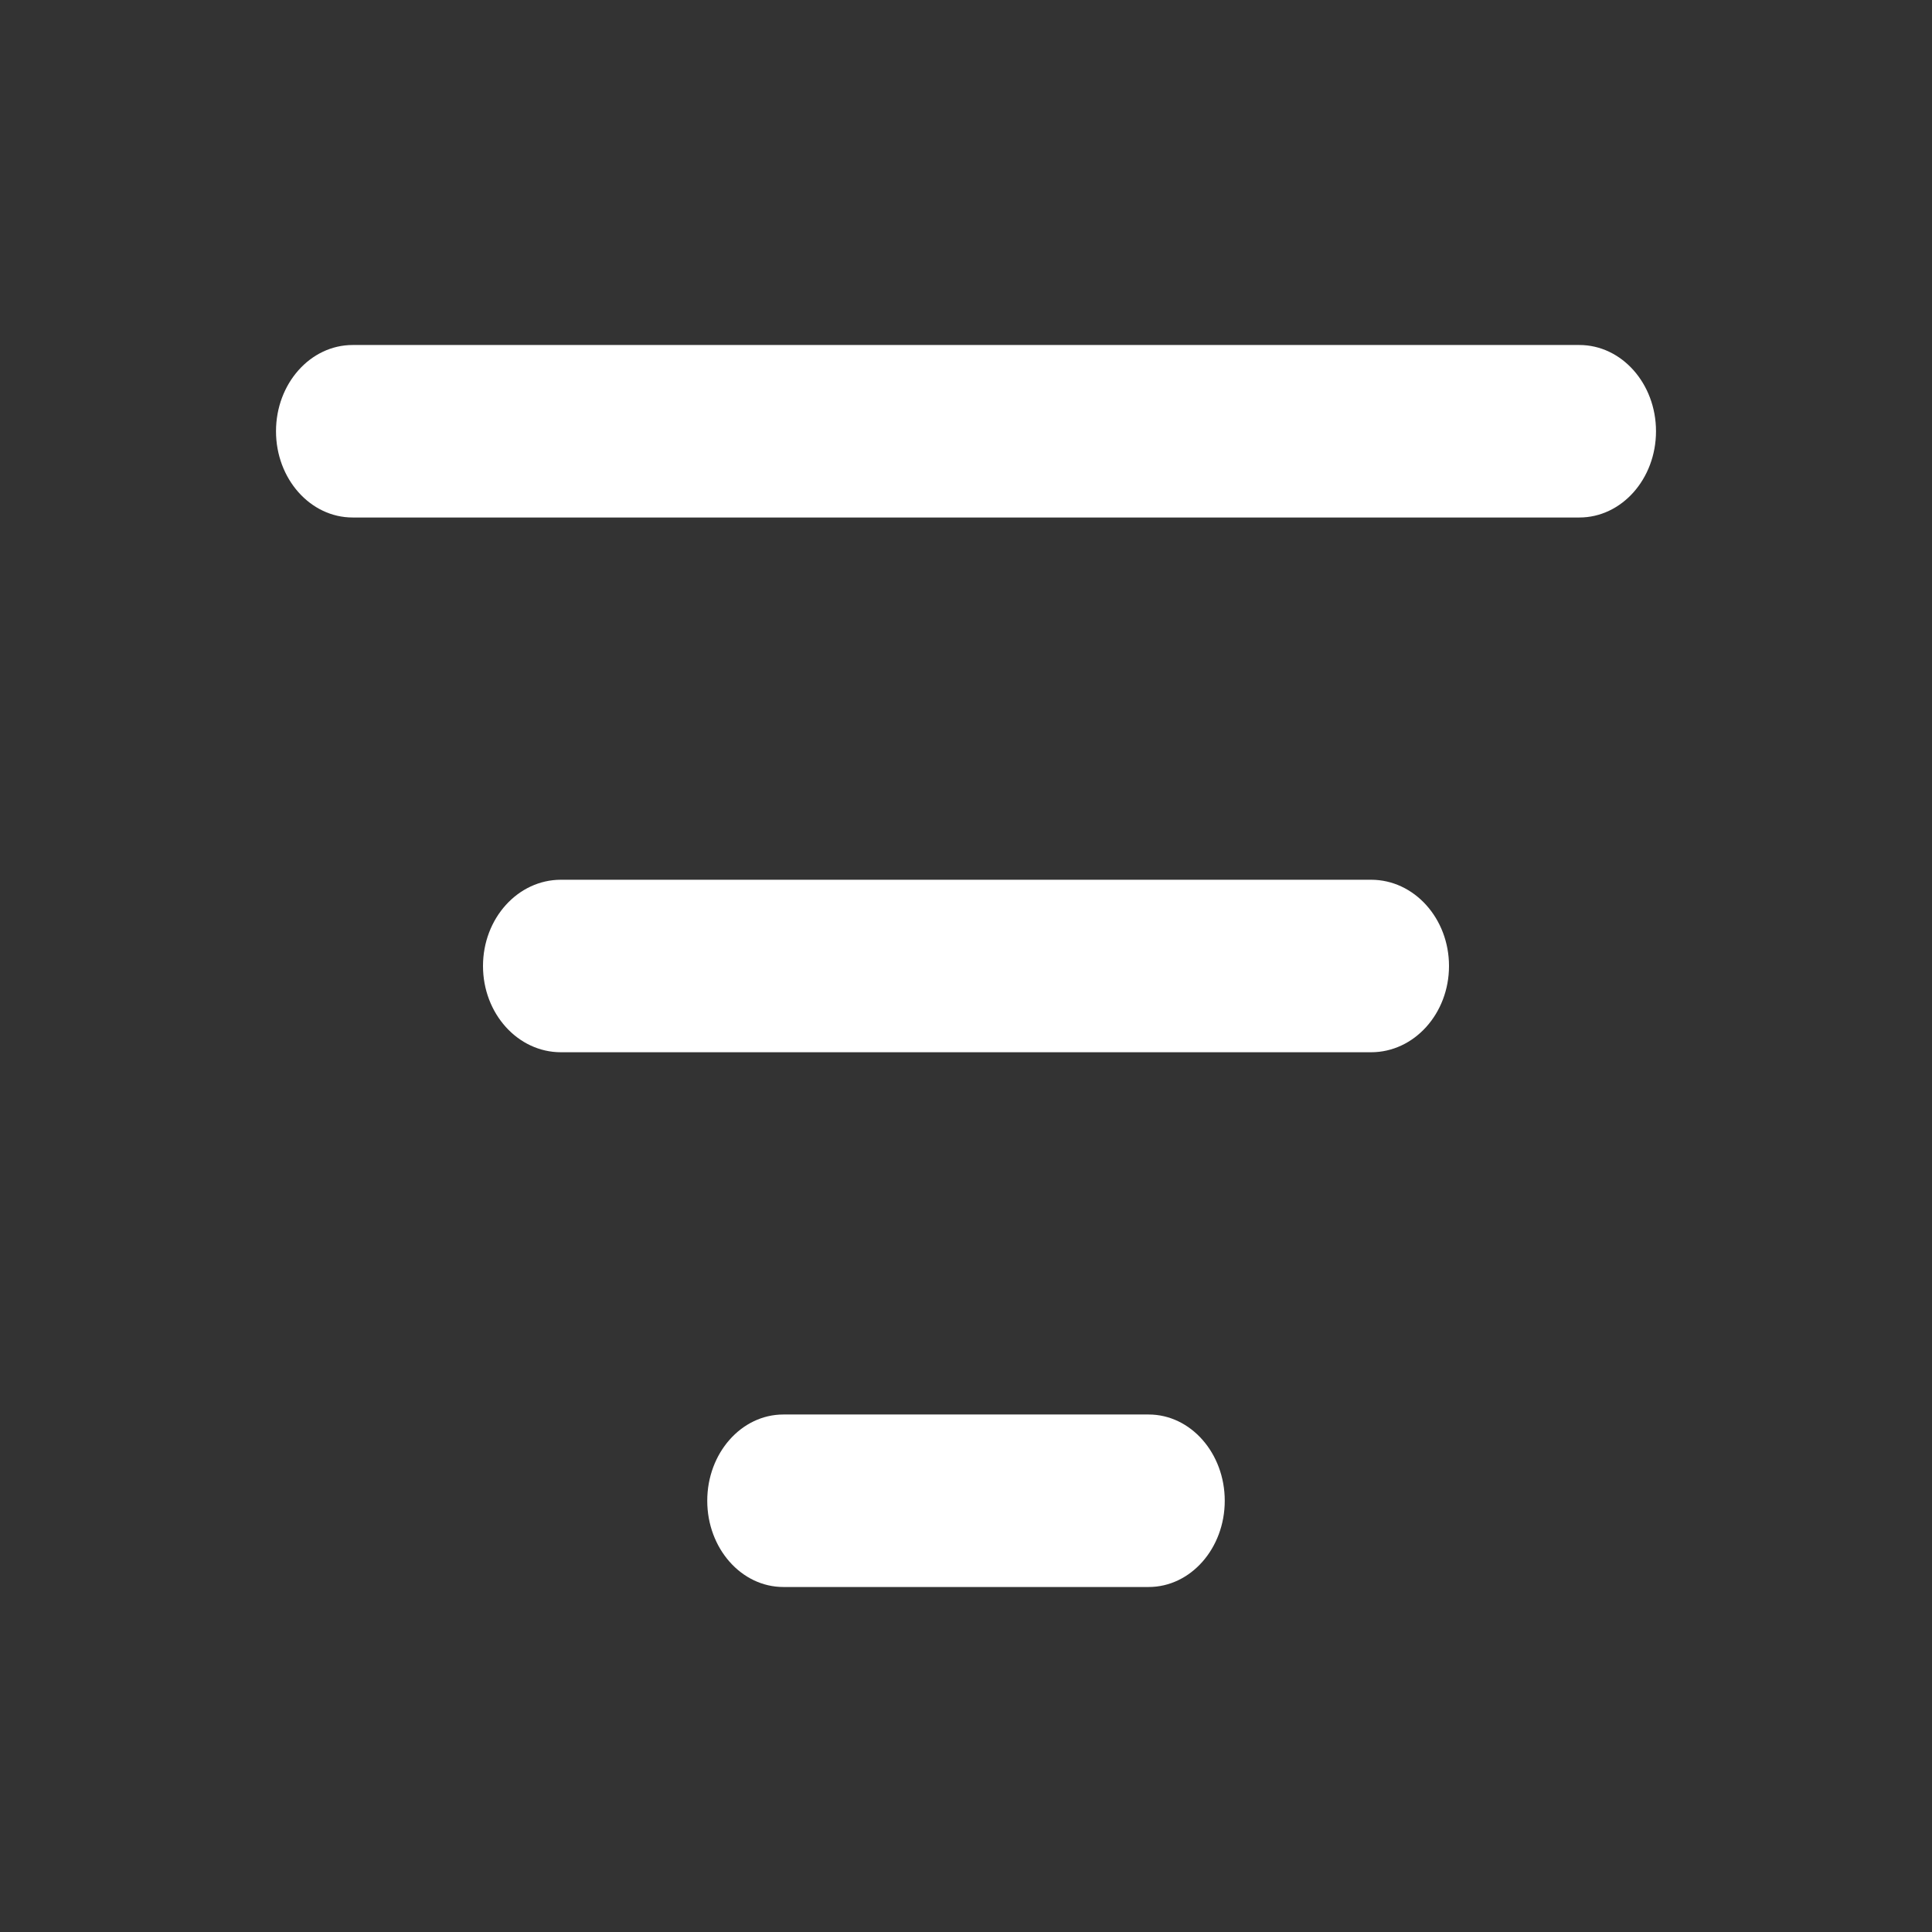
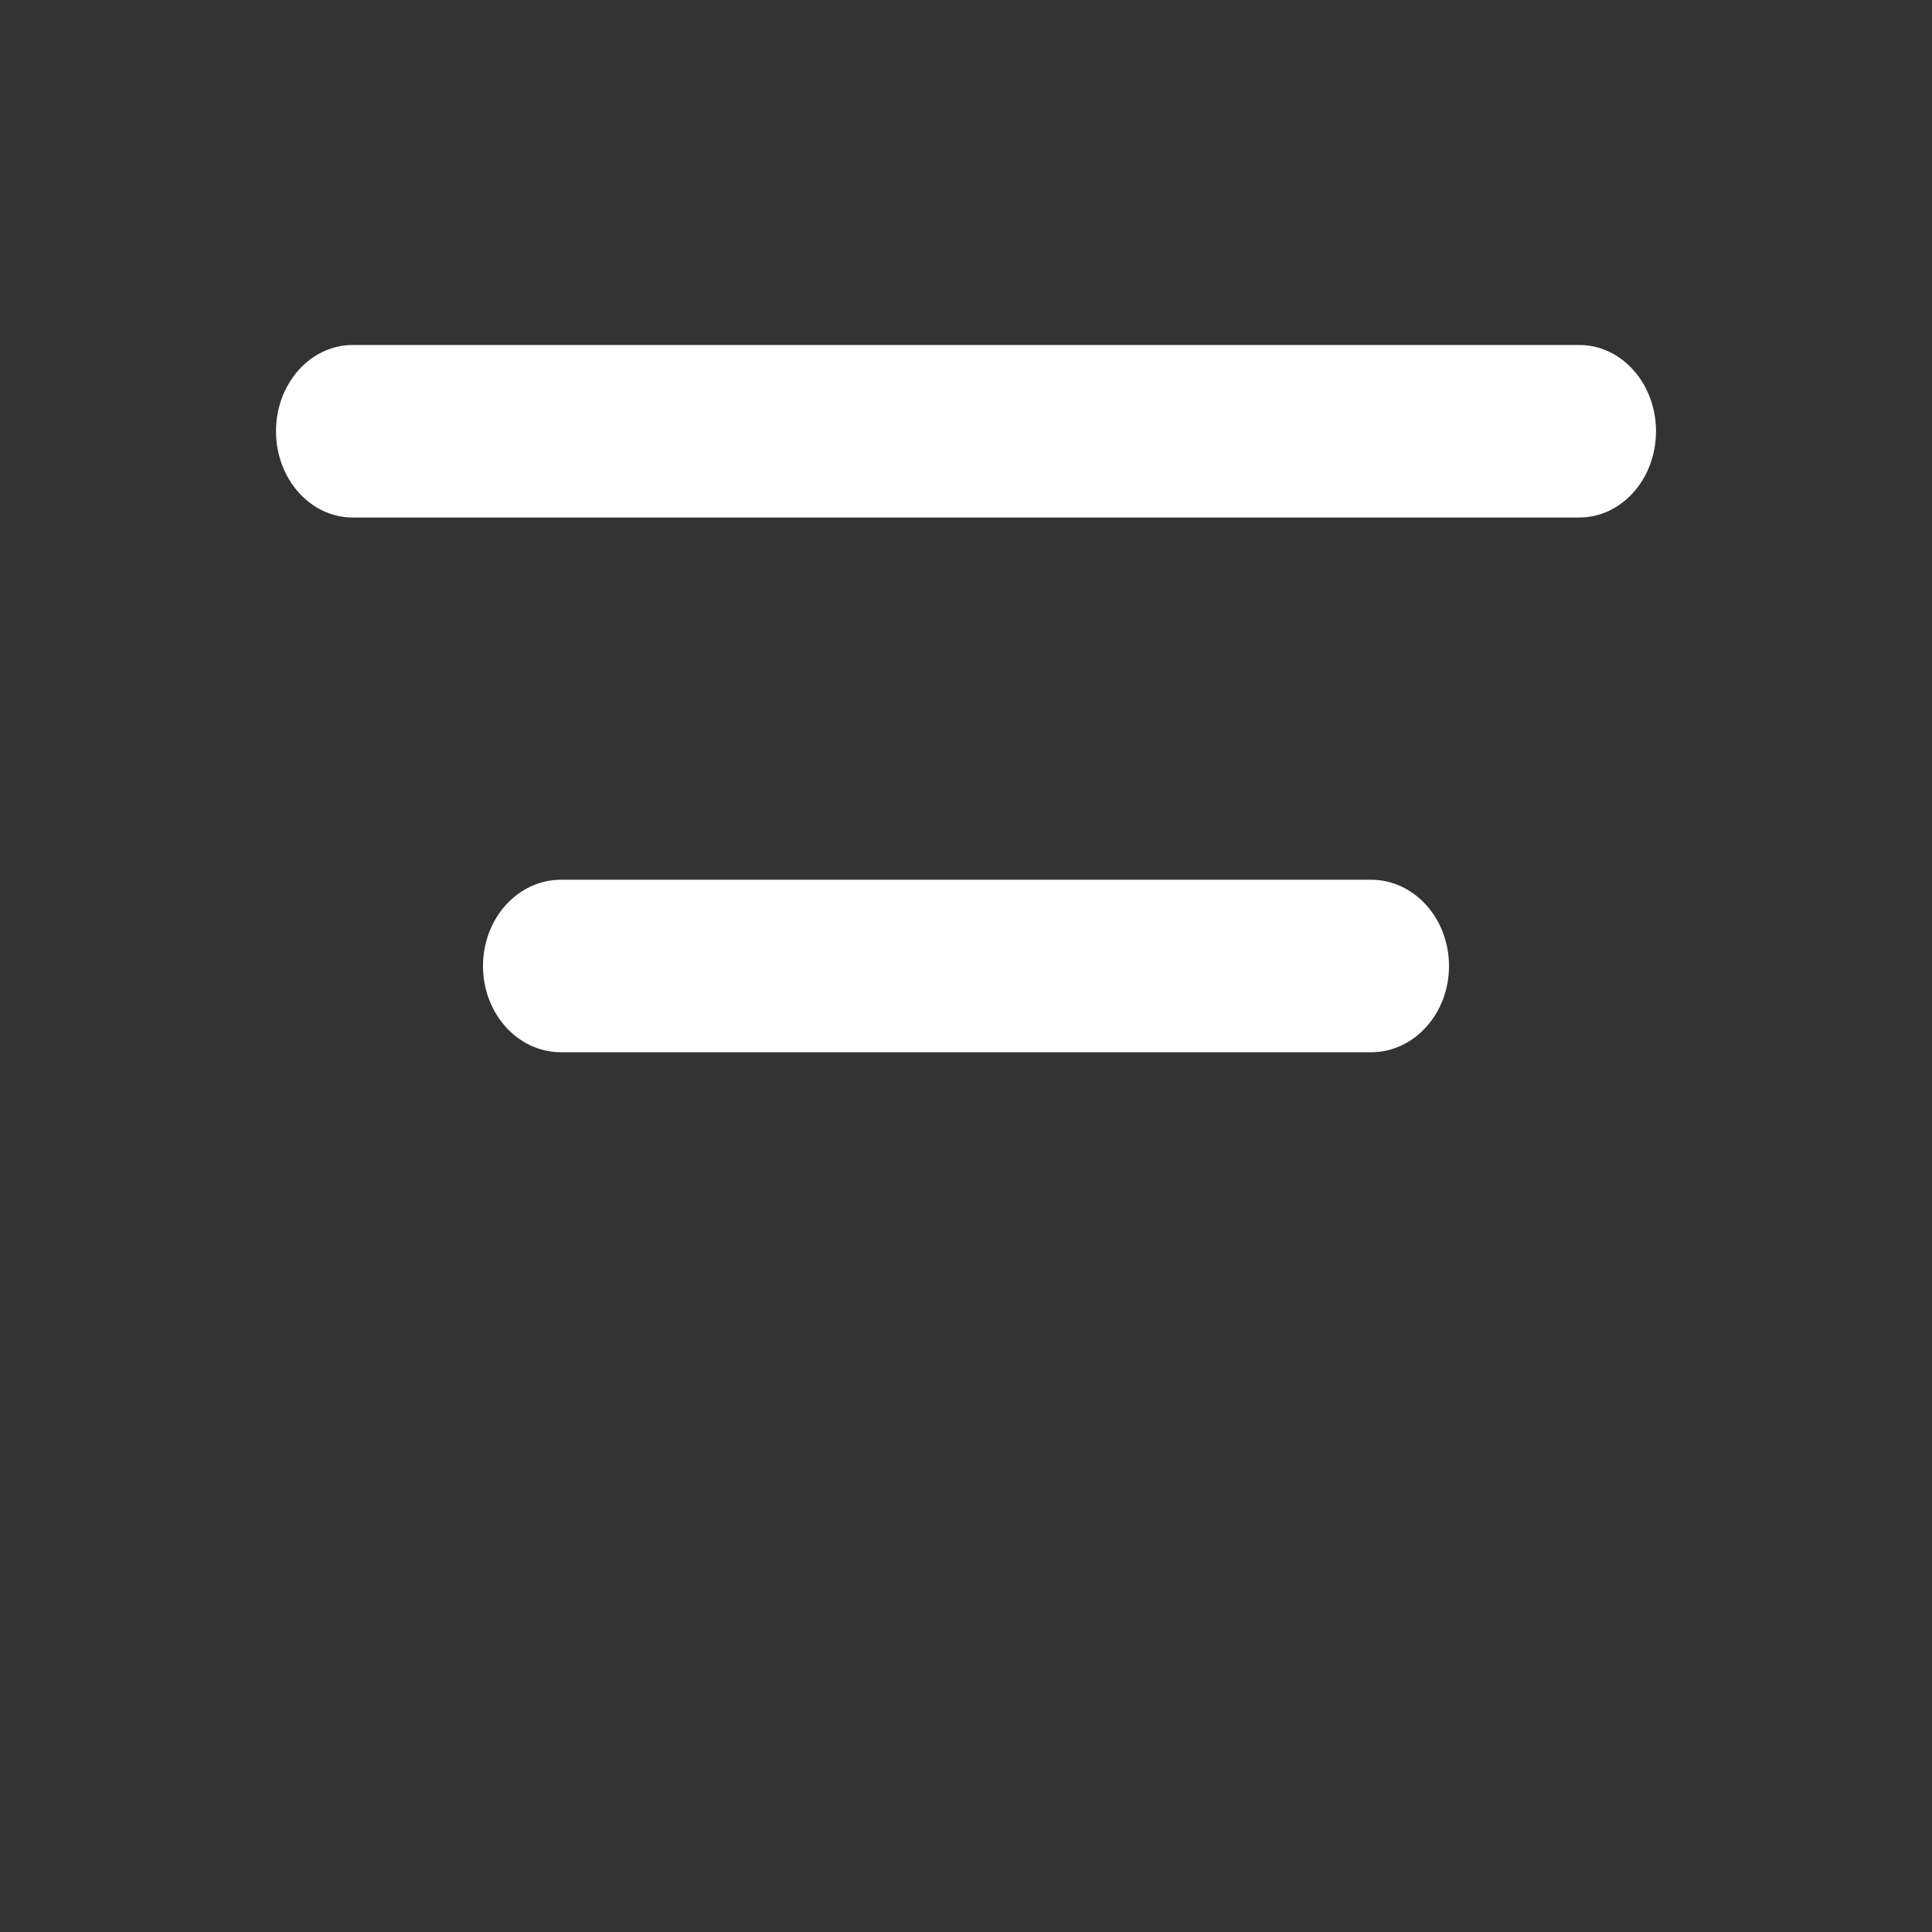
<svg xmlns="http://www.w3.org/2000/svg" fill="none" height="28" viewBox="0 0 28 28" width="28">
  <rect x="0" y="0" width="28" height="28" fill="#333333" stroke="none" />
  <g fill="#fff" transform="translate(4 5)">
    <path d="m18.889 0c.614 0 1.111.56 1.111 1.25 0 .69-.497 1.25-1.111 1.25h-17.778c-.614 0-1.111-.56-1.111-1.25 0-.69.497-1.25 1.111-1.25z" />
    <path d="m15.871 7.75c.624 0 1.129.56 1.129 1.25s-.505 1.25-1.129 1.25h-11.742c-.624 0-1.129-.56-1.129-1.25s.505-1.25 1.129-1.25z" />
-     <path d="m12.647 15.5c.609 0 1.103.56 1.103 1.25s-.494 1.25-1.103 1.25h-5.294c-.609 0-1.103-.56-1.103-1.25s.494-1.25 1.103-1.25z" />
  </g>
</svg>